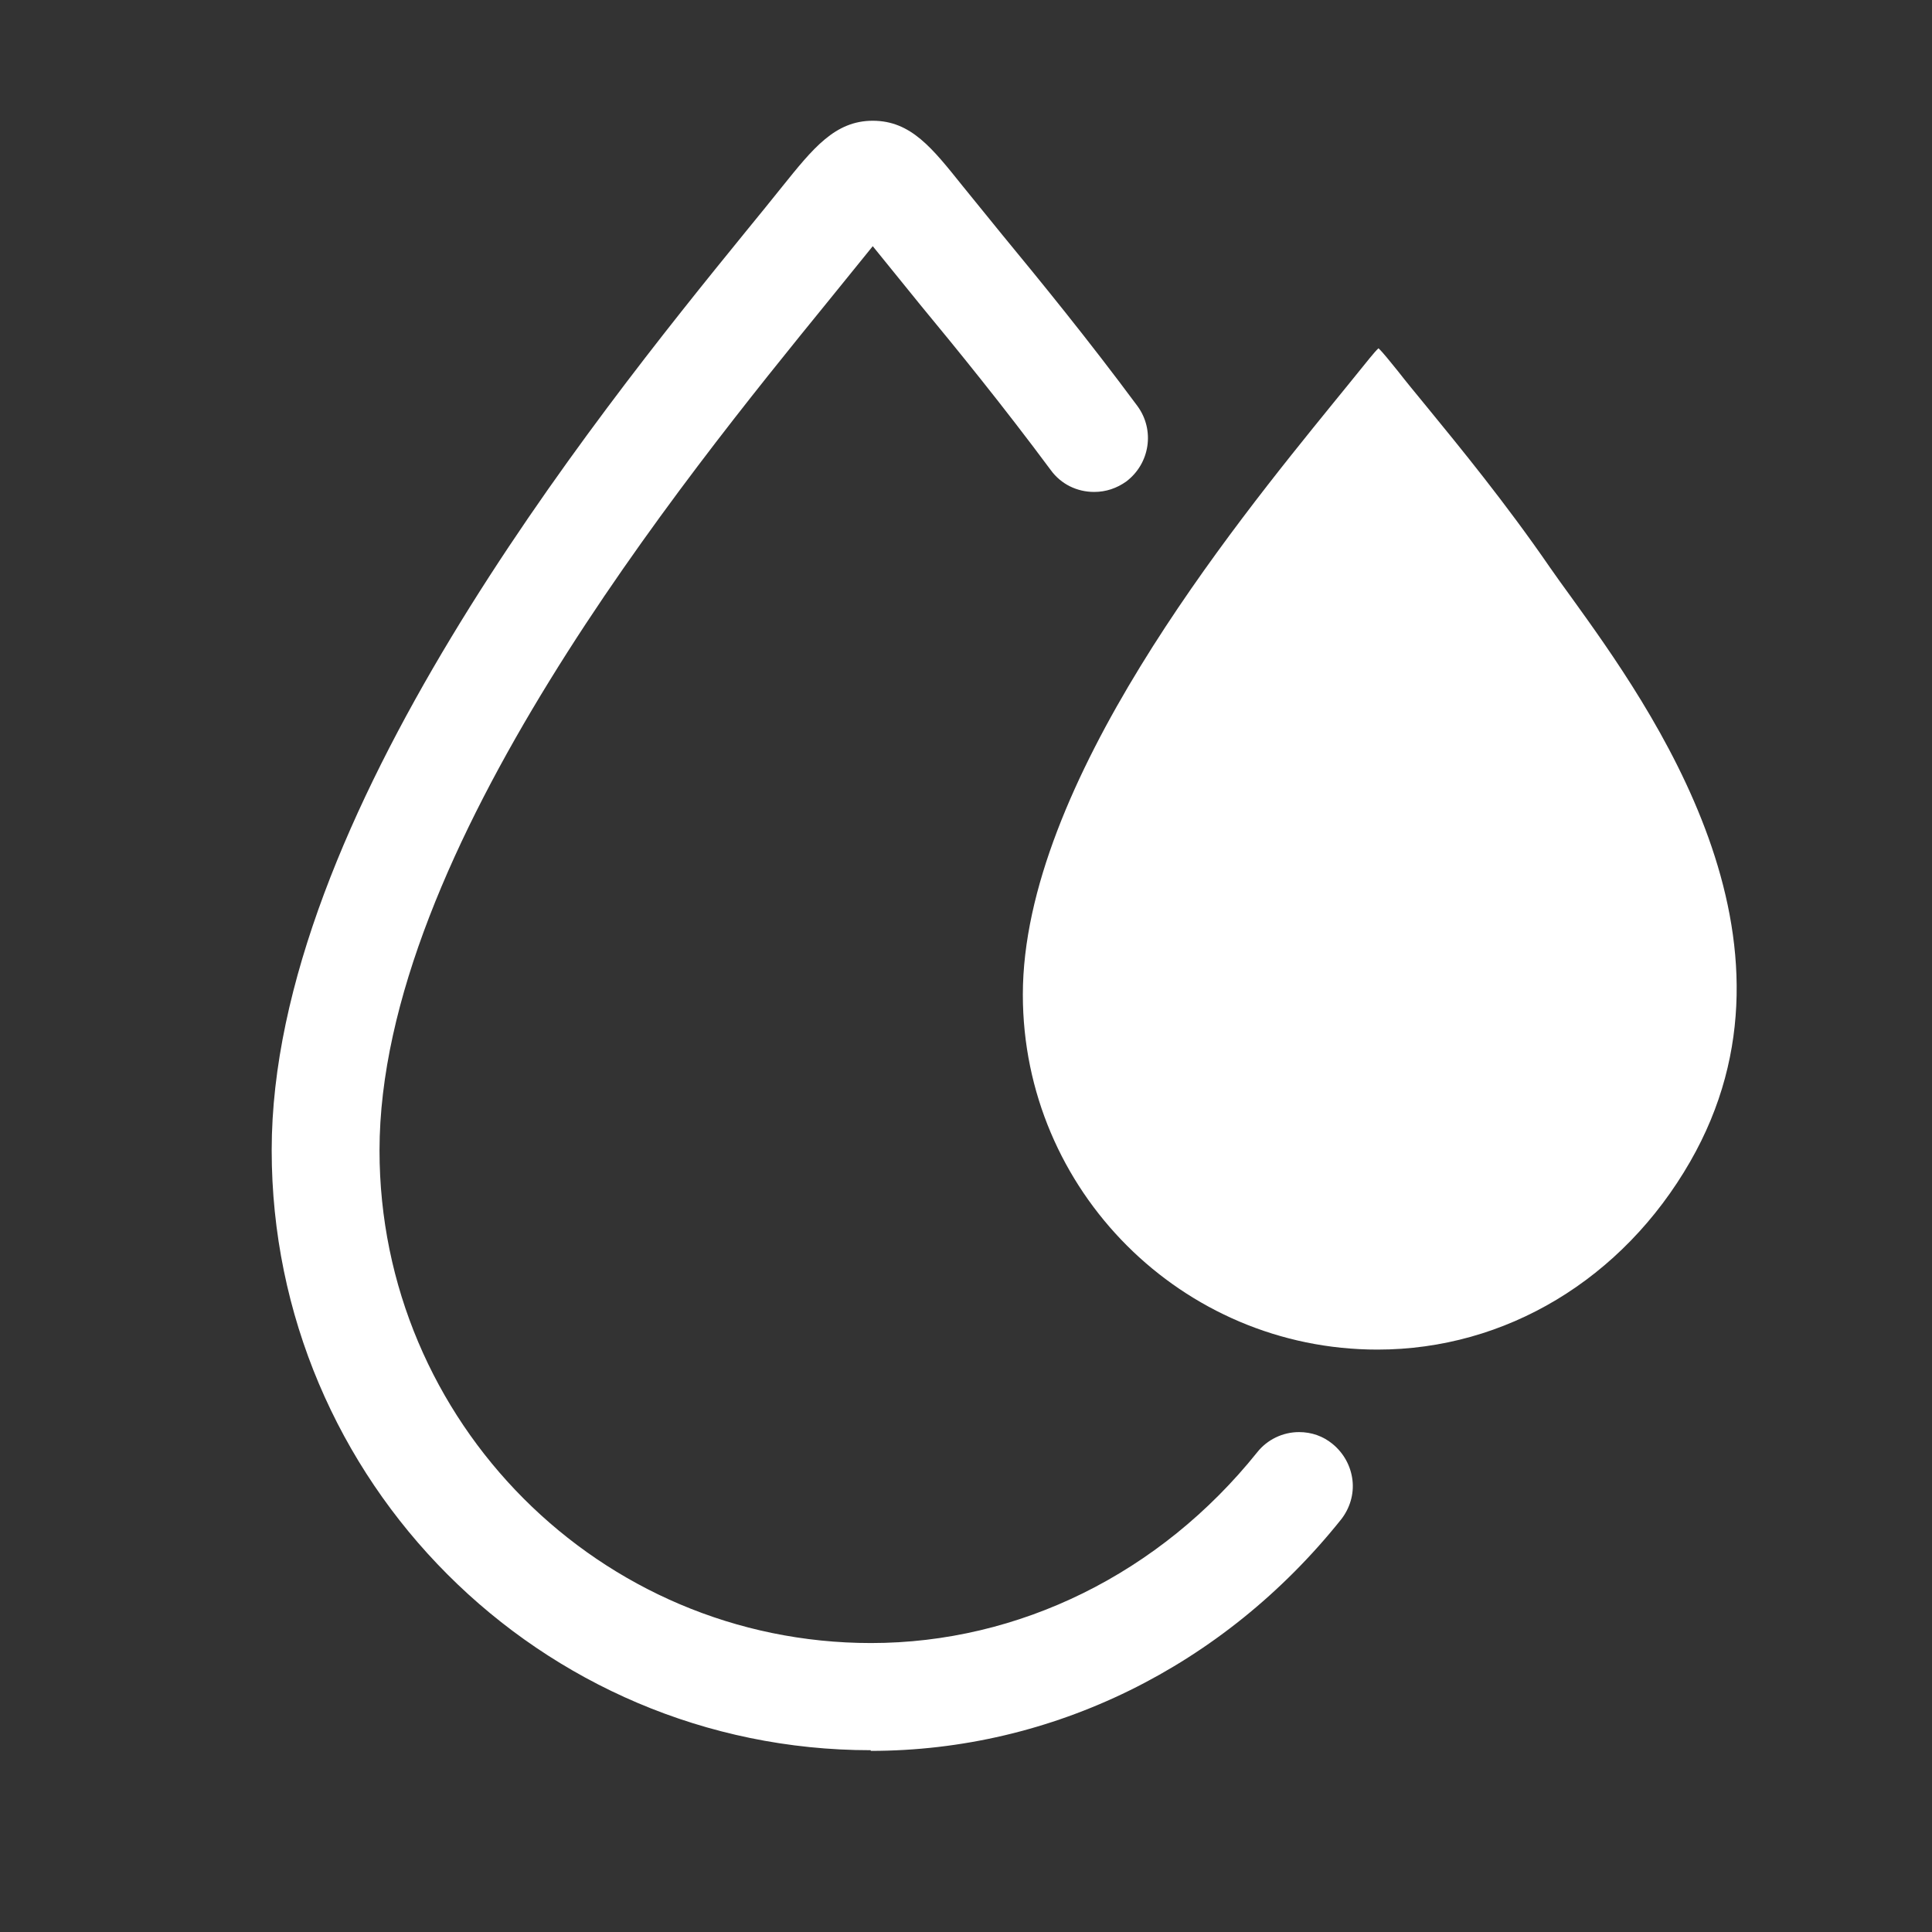
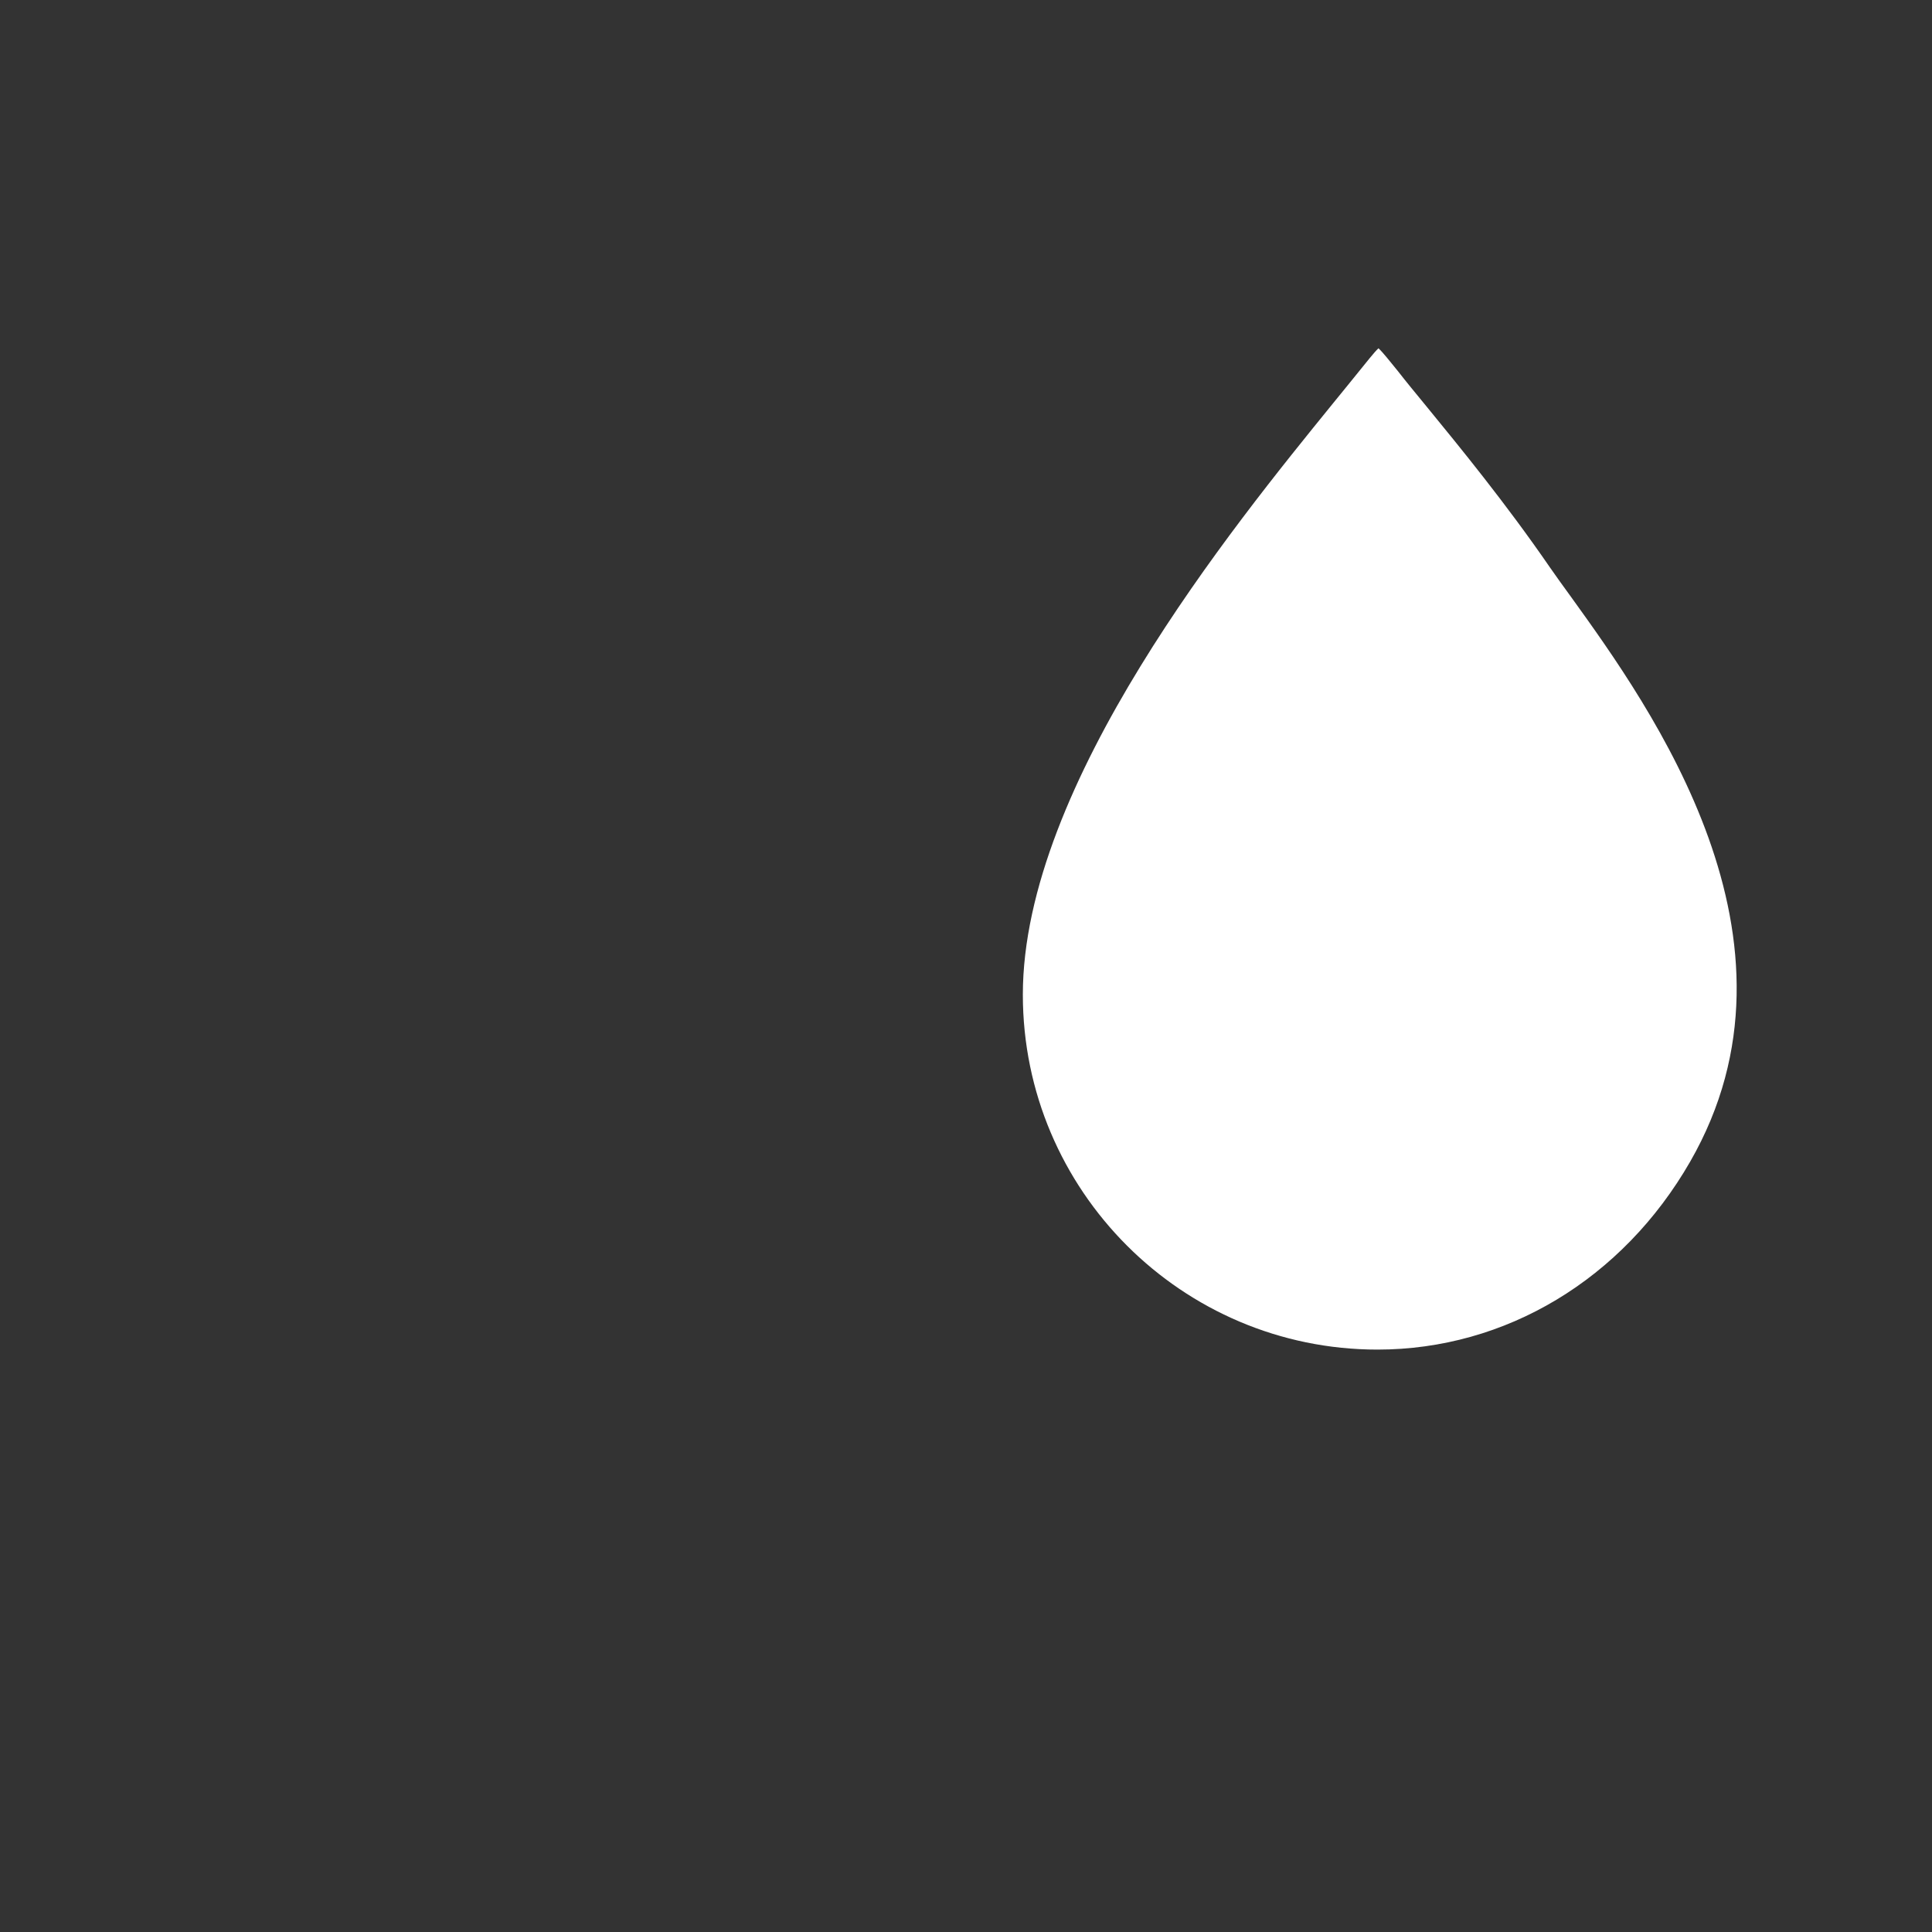
<svg xmlns="http://www.w3.org/2000/svg" width="64" height="64" viewBox="0 0 64 64" fill="none">
  <rect x="0" y="0" width="64" height="64" fill="#333333" stroke="none" />
-   <path d="M28.844 57.978C17.903 57.978 9 49.064 9 38.1C9 27.137 19.616 13.922 24.712 7.662C25.16 7.113 25.563 6.62 25.91 6.184C26.929 4.918 27.657 4 28.911 4C30.177 4 30.882 4.907 31.879 6.15C32.26 6.621 32.696 7.158 33.189 7.763C34.499 9.353 36.045 11.246 37.68 13.452C38.262 14.247 38.094 15.355 37.31 15.949C36.997 16.173 36.638 16.296 36.246 16.296C35.675 16.296 35.149 16.038 34.813 15.579C33.234 13.452 31.722 11.593 30.49 10.103L28.911 8.155L27.478 9.924C22.64 15.871 12.572 28.223 12.572 38.111C12.572 47.104 19.874 54.428 28.855 54.428C33.76 54.428 38.43 52.121 41.644 48.112C41.98 47.686 42.495 47.44 43.033 47.44C43.447 47.44 43.828 47.574 44.142 47.832C44.511 48.134 44.746 48.559 44.802 49.03C44.858 49.5 44.713 49.971 44.421 50.34C40.524 55.212 34.846 58 28.844 58V57.978Z" fill="white" />
  <path d="M45.63 44.707C39.157 44.707 33.883 39.433 33.883 32.949C33.883 25.983 40.837 17.45 44.175 13.34C44.488 12.959 44.757 12.623 45.003 12.321C45.261 12.007 45.518 11.671 45.664 11.537C45.809 11.671 46.056 11.985 46.302 12.287C46.571 12.634 46.896 13.026 47.254 13.463C48.363 14.818 49.886 16.677 51.342 18.794C51.543 19.085 51.778 19.409 52.047 19.779C54.701 23.463 60.211 31.134 55.989 38.481C53.749 42.378 49.874 44.707 45.63 44.707Z" fill="white" />
</svg>